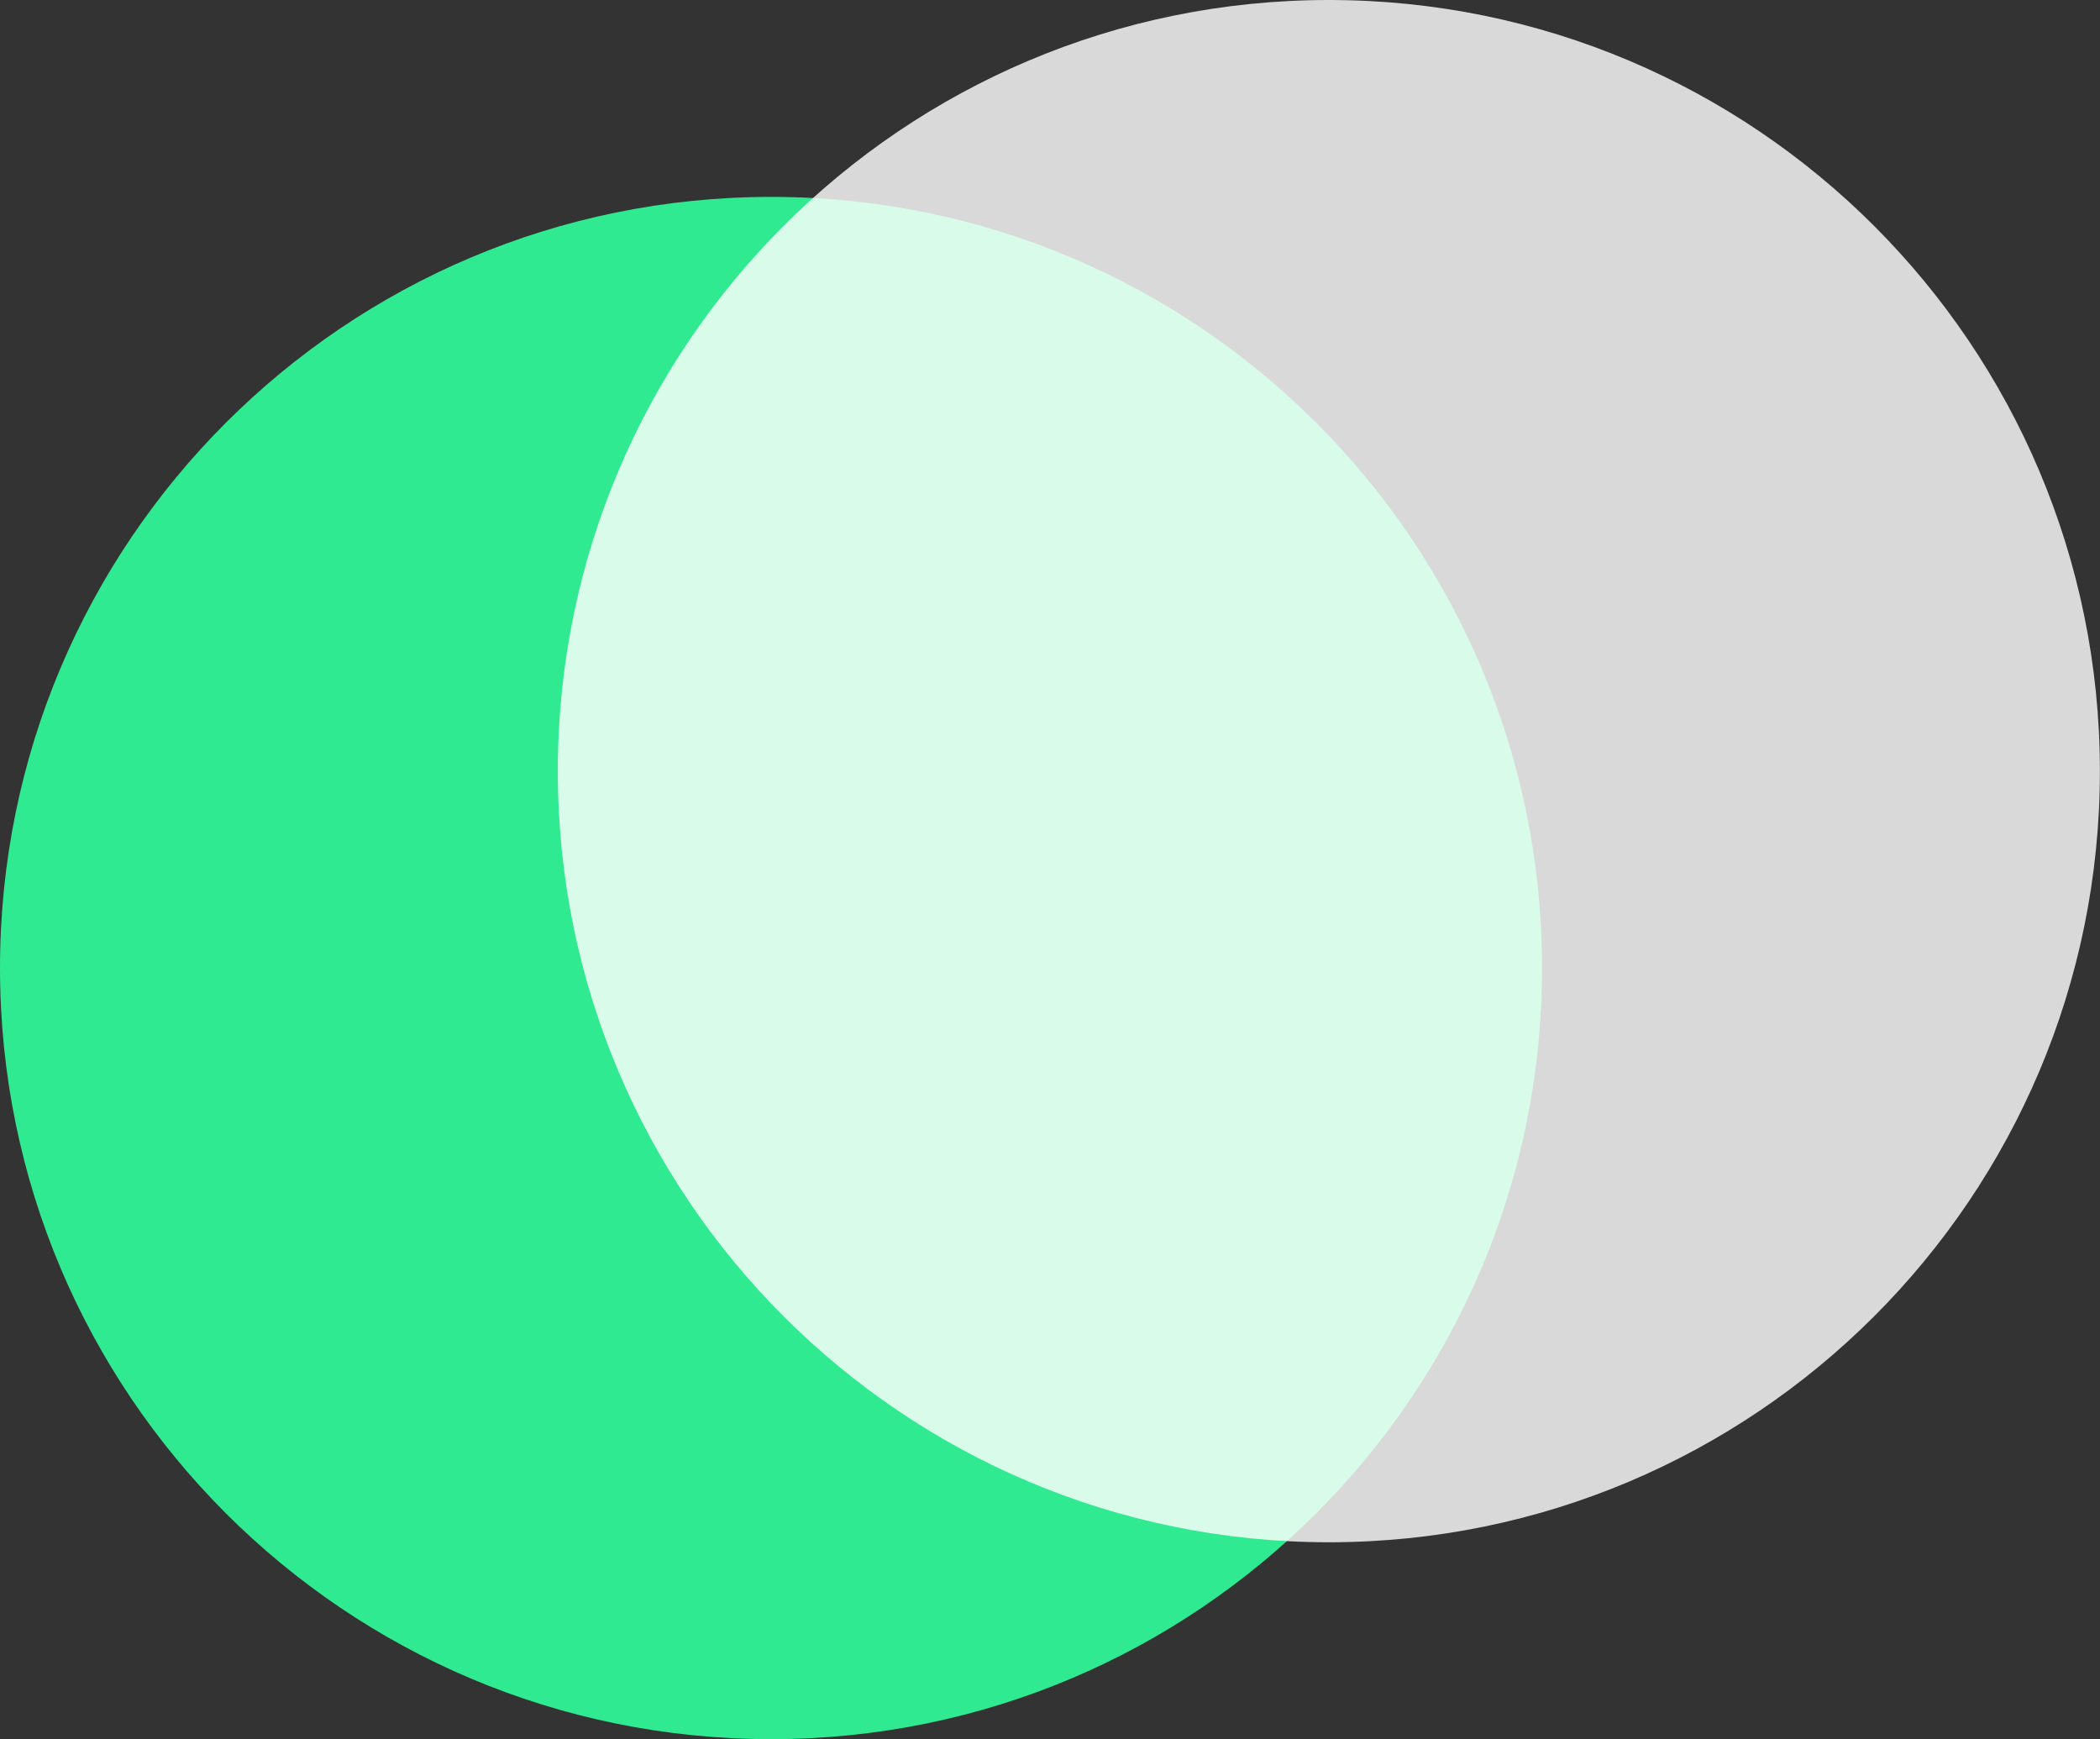
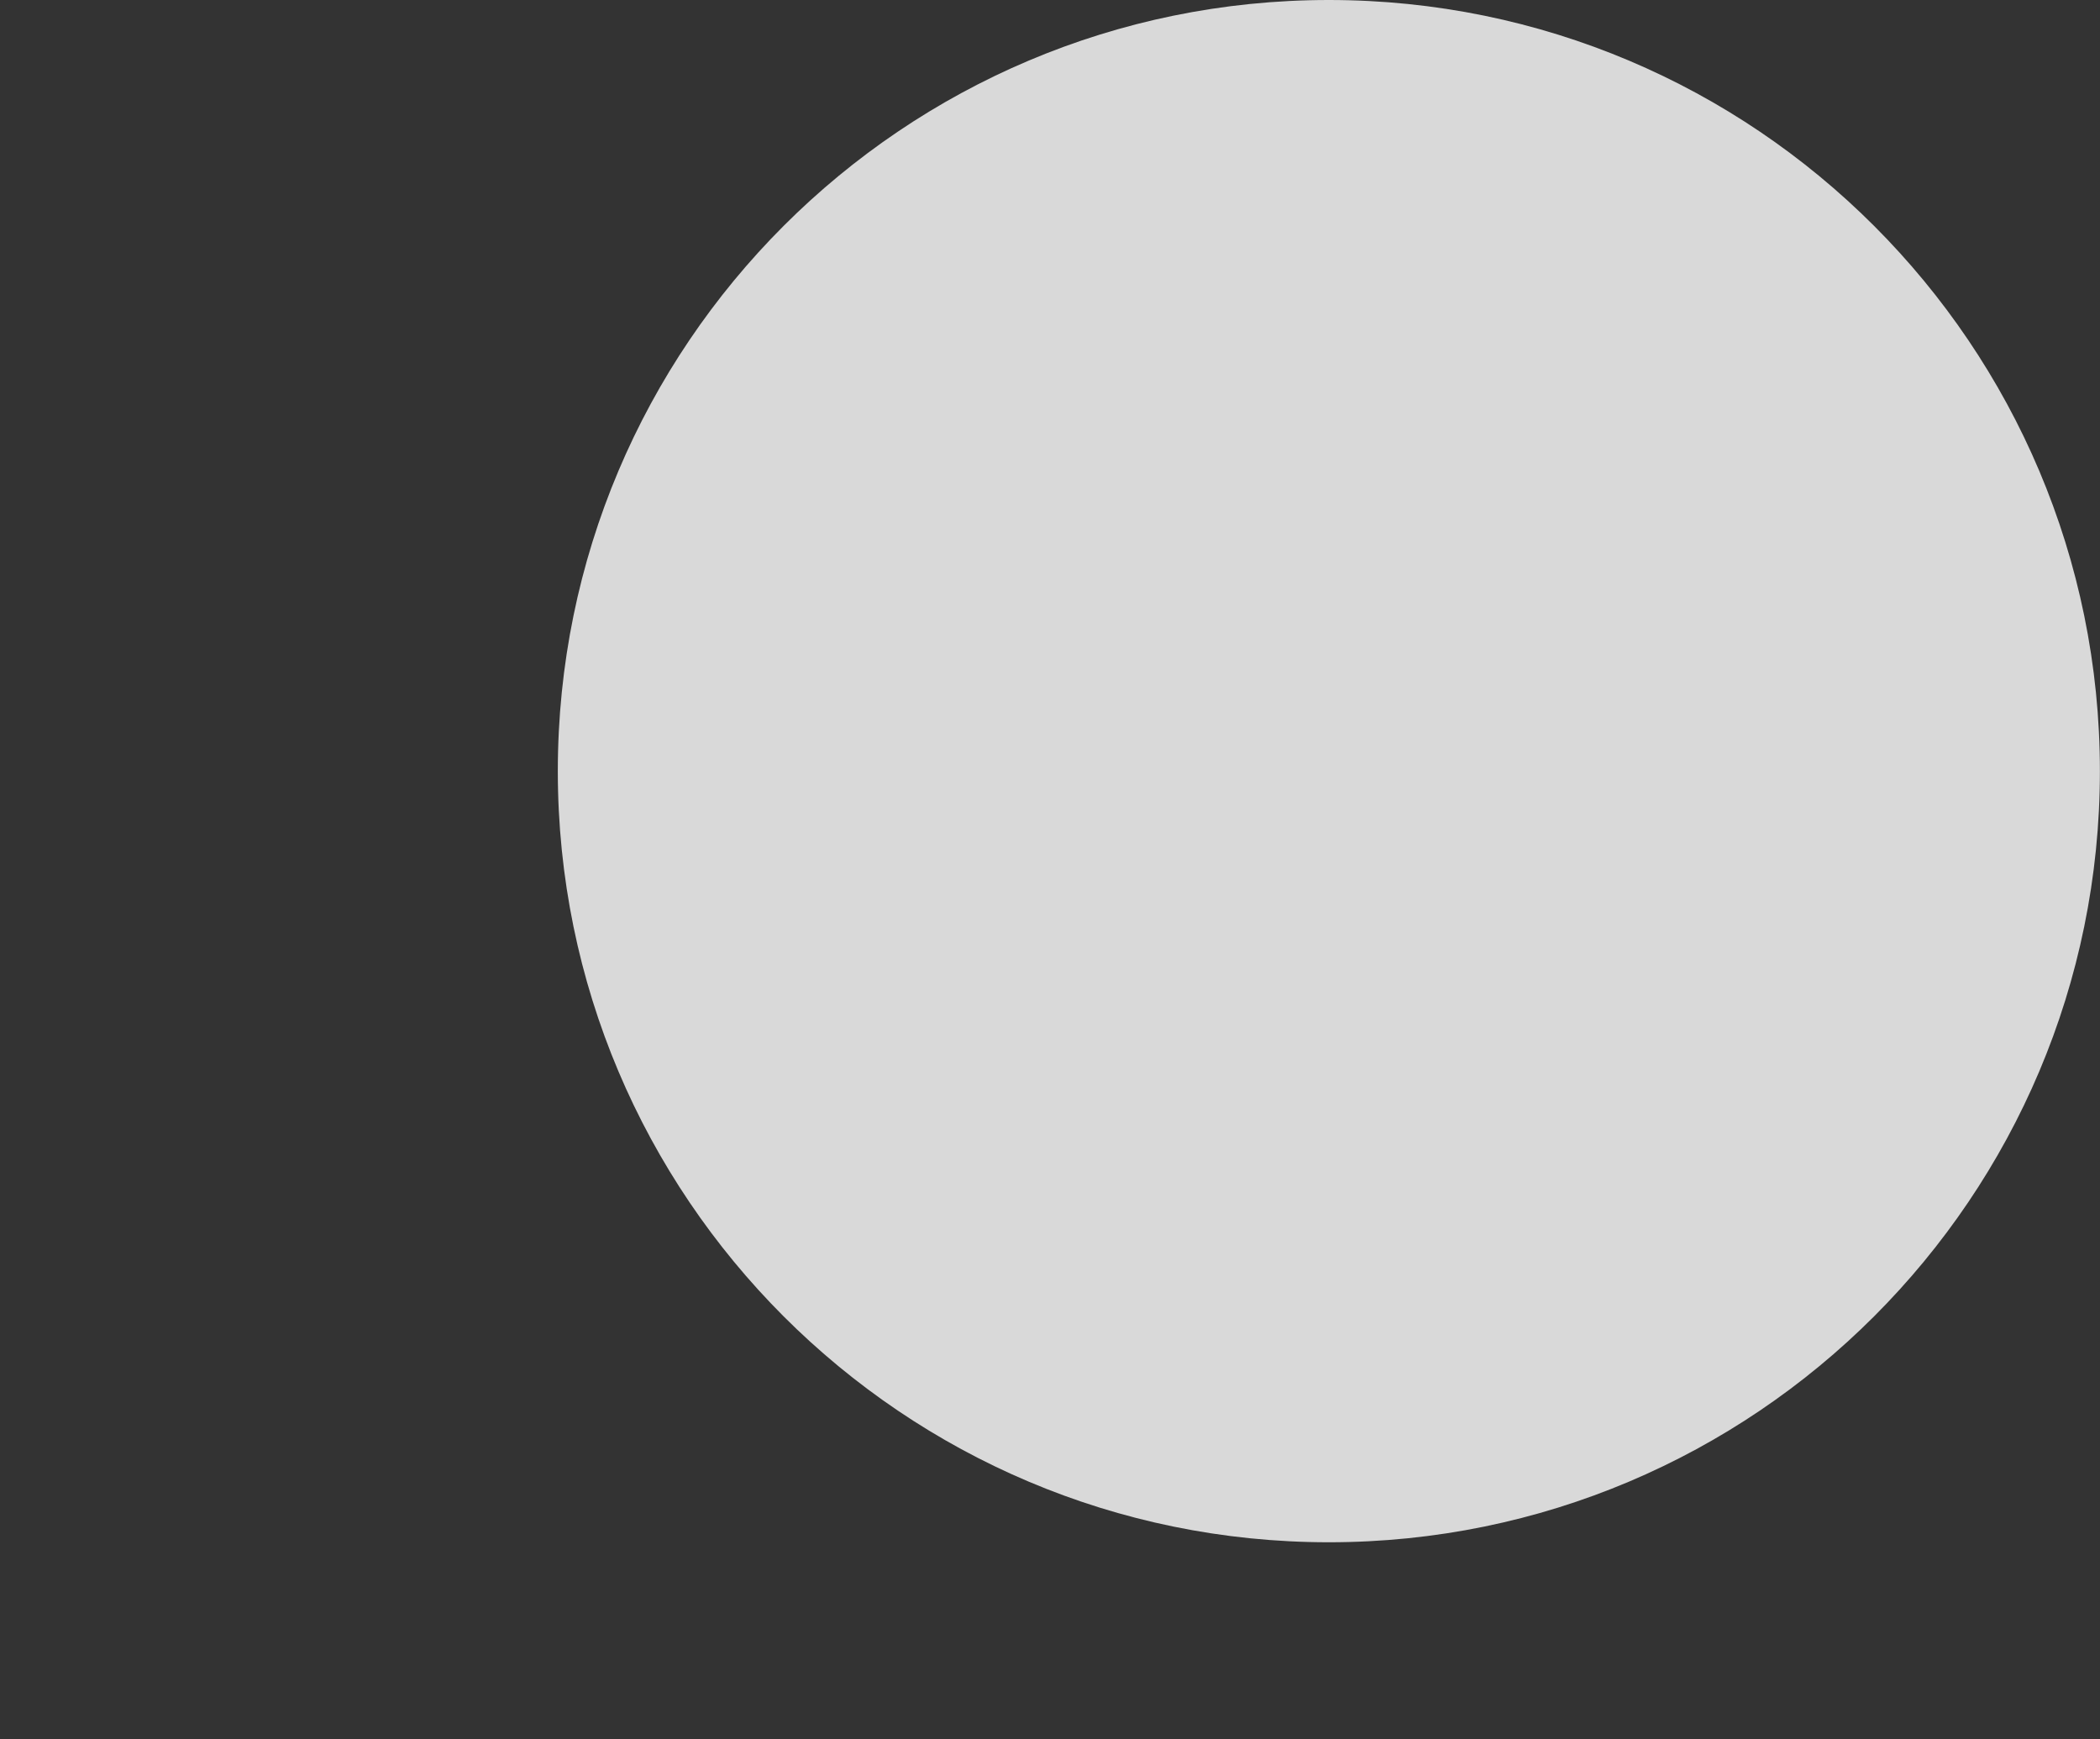
<svg xmlns="http://www.w3.org/2000/svg" width="64" height="53" viewBox="0 0 64 53" fill="none">
  <rect x="0" y="0" width="64" height="53" fill="#333333" stroke="none" />
  <g clip-path="url(#clip0_0_1)">
-     <path d="M23.499 52.997C36.476 52.997 46.997 42.476 46.997 29.499C46.997 16.521 36.476 6 23.499 6C10.521 6 0 16.521 0 29.499C0 42.476 10.521 52.997 23.499 52.997Z" fill="#2FEA90" />
-   </g>
+     </g>
  <g clip-path="url(#clip1_0_1)">
    <path opacity="0.81" d="M40.499 46.997C53.476 46.997 63.997 36.476 63.997 23.499C63.997 10.521 53.476 0 40.499 0C27.521 0 17 10.521 17 23.499C17 36.476 27.521 46.997 40.499 46.997Z" fill="white" />
  </g>
  <defs>
    <clipPath id="clip0_0_1">
-       <rect width="47" height="47" fill="white" transform="translate(0 6)" />
-     </clipPath>
+       </clipPath>
    <clipPath id="clip1_0_1">
      <rect width="47" height="47" fill="white" transform="translate(17)" />
    </clipPath>
  </defs>
</svg>